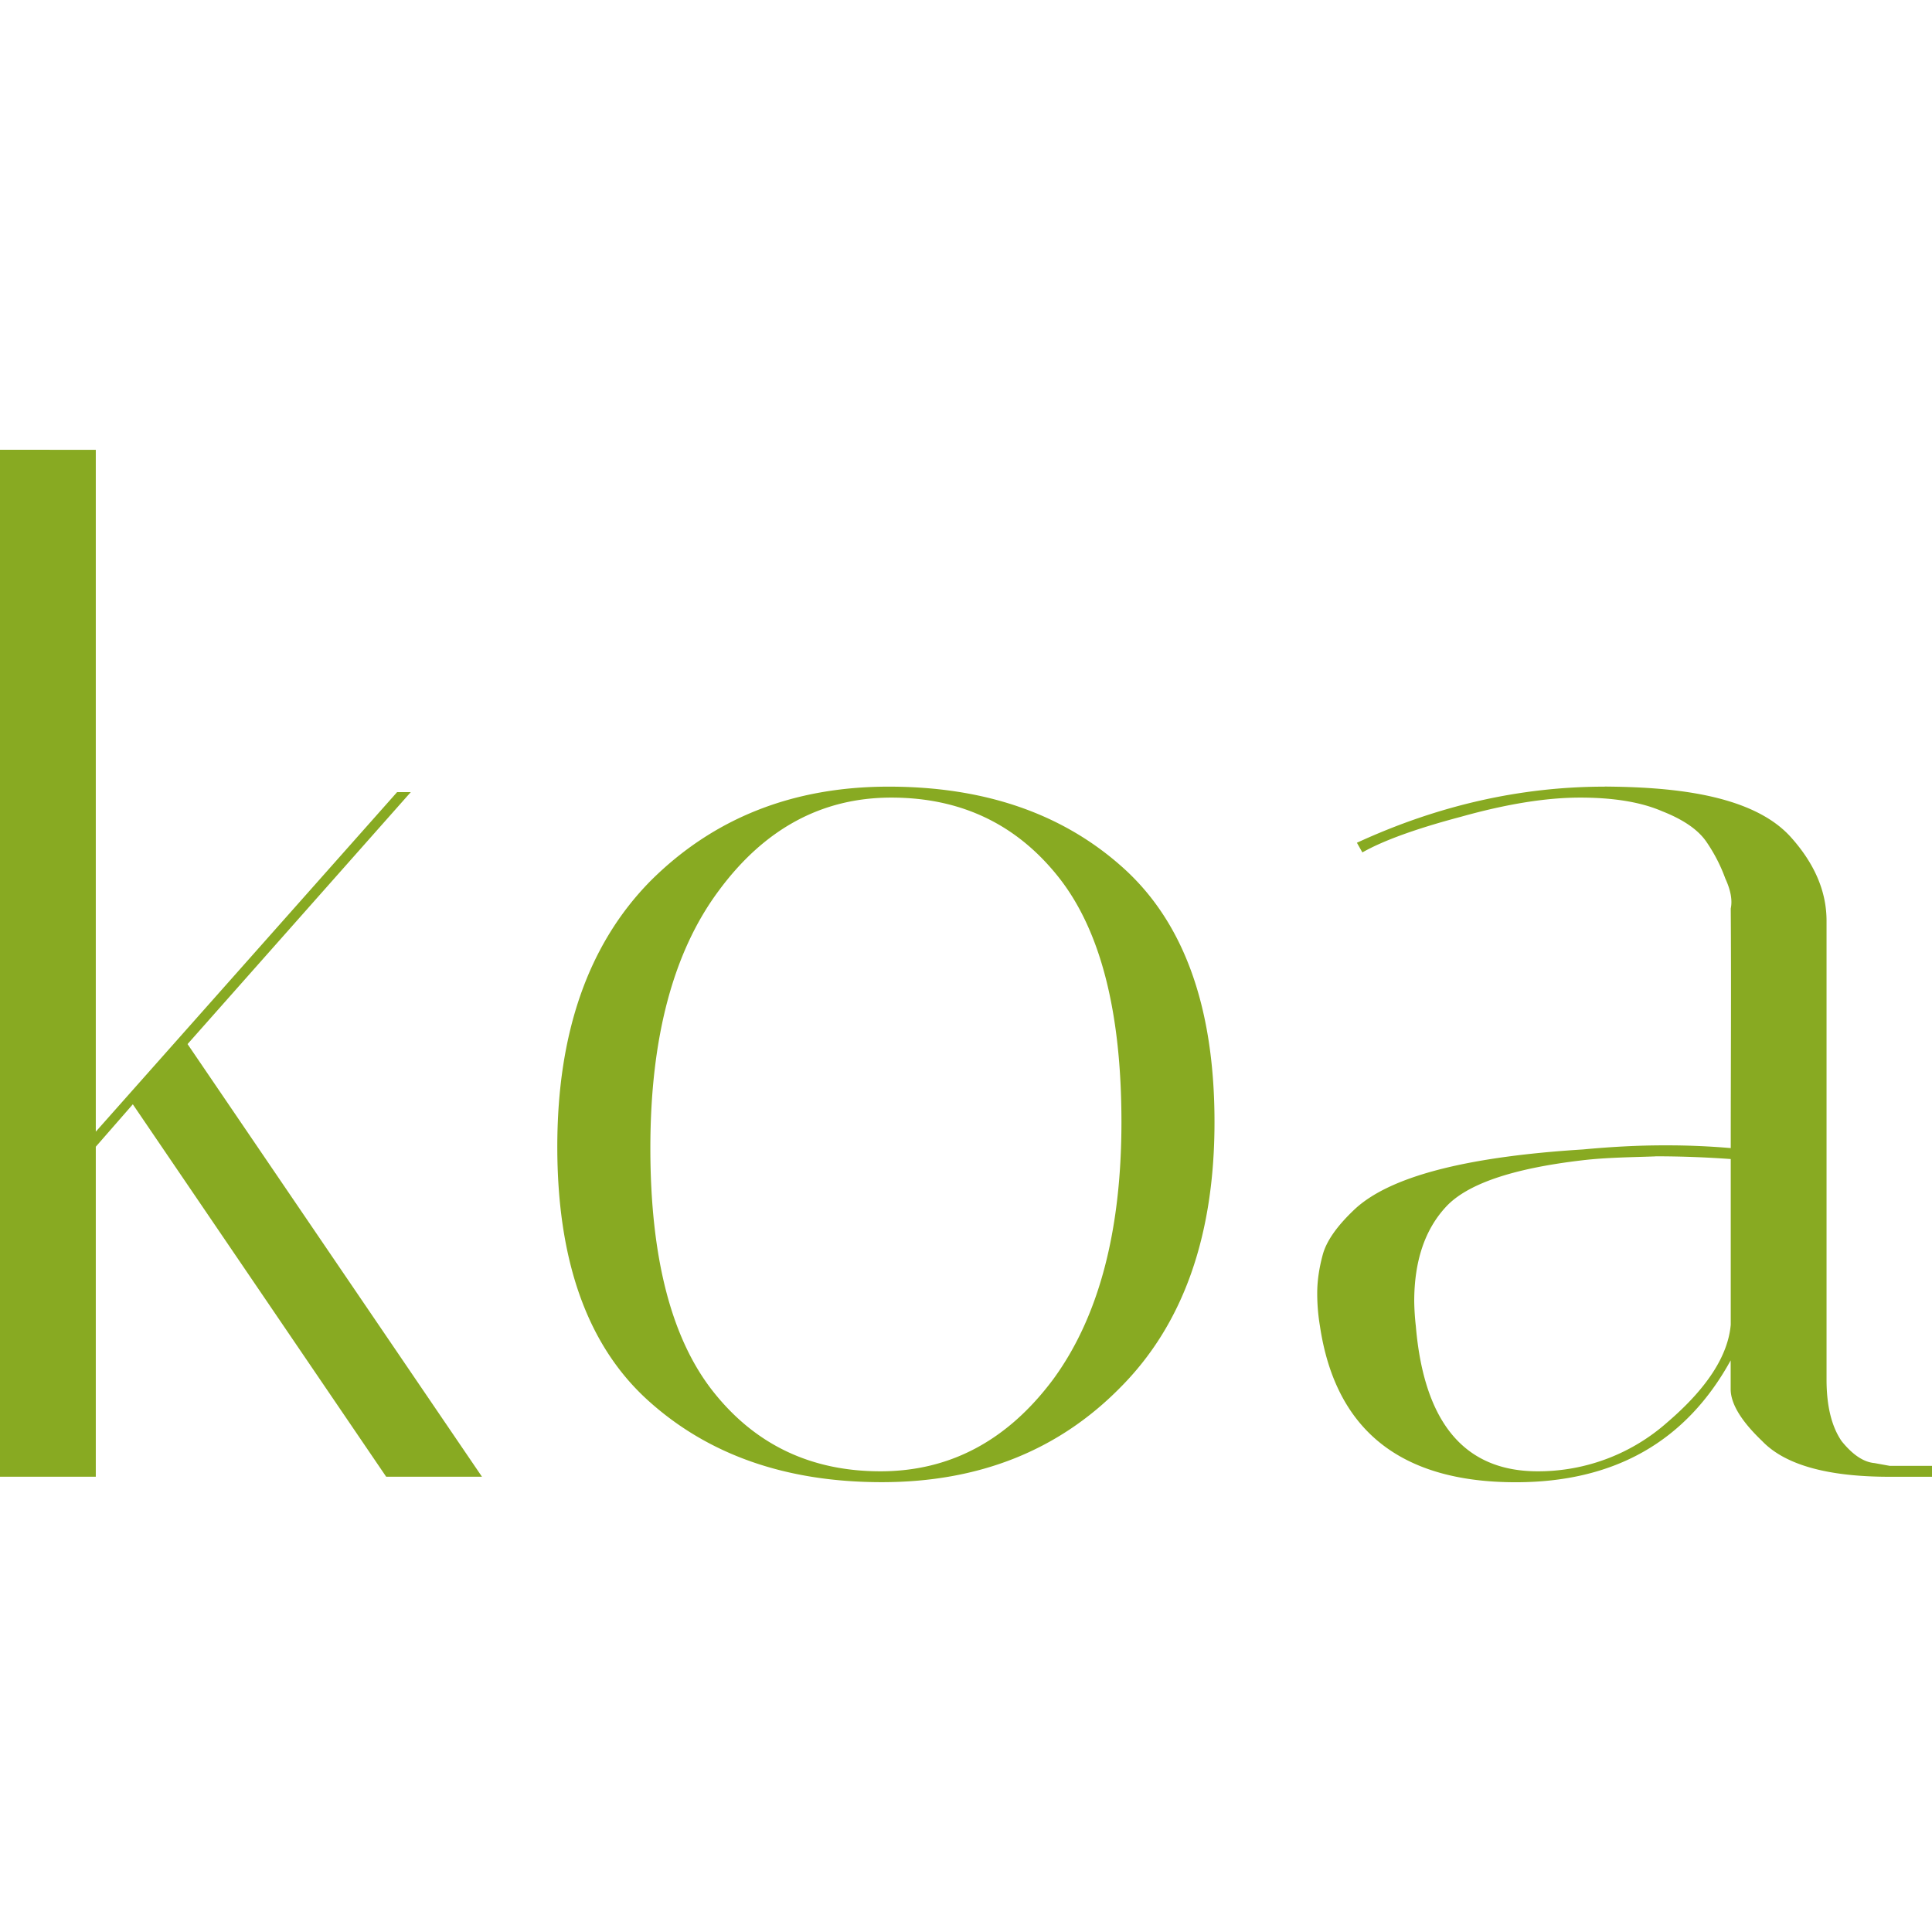
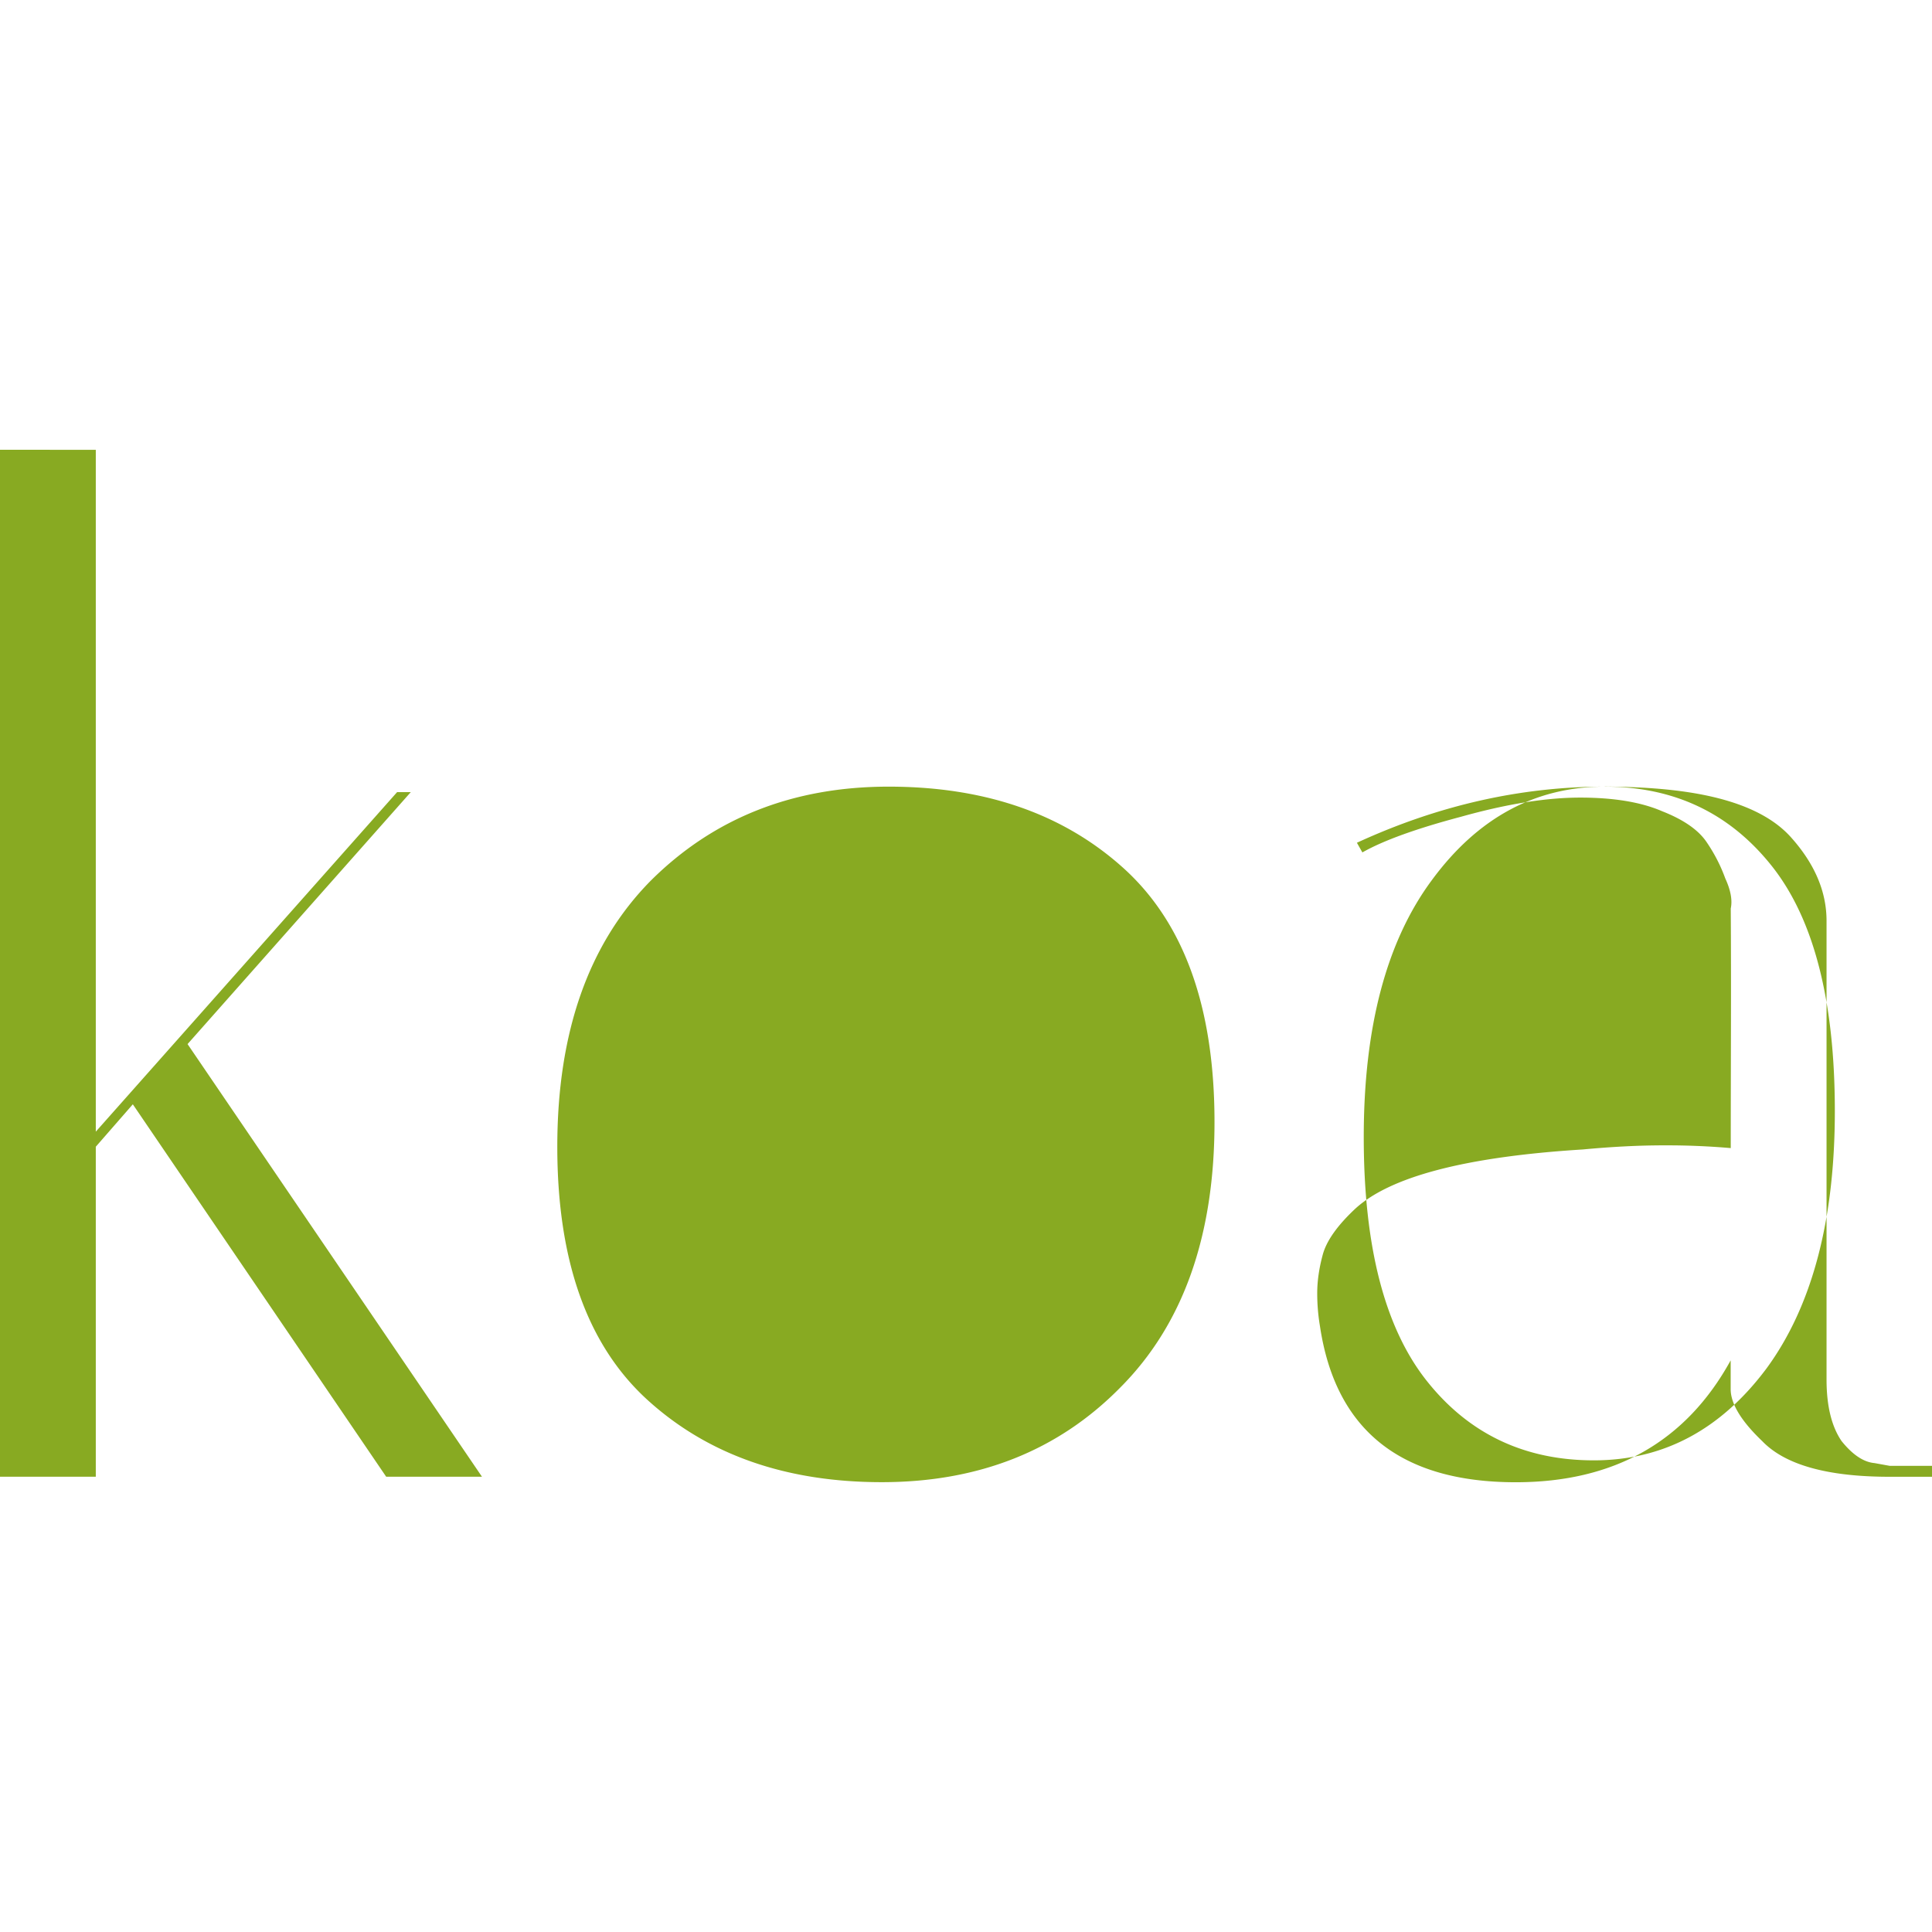
<svg xmlns="http://www.w3.org/2000/svg" role="img" width="32px" height="32px" viewBox="0 0 24 24">
  <title>Koa</title>
-   <path fill="#8a2e" d="M0 5.587v12.757h1.19v-4.099l.46-.527 3.147 4.626h1.19L2.33 12.97l2.773-3.13h-.17L1.19 14.058v-8.47zm11.039 4.185c-1.19 0-2.177.391-2.96 1.173-.77.783-1.156 1.883-1.156 3.3 0 1.418.374 2.467 1.122 3.147.749.68 1.718 1.02 2.909 1.02 1.202 0 2.188-.39 2.96-1.173.782-.783 1.173-1.883 1.173-3.3 0-1.417-.374-2.466-1.122-3.147-.749-.68-1.724-1.02-2.926-1.02zm8.896 0c-1.043 0-2.07.232-3.079.697l.068.12c.261-.148.67-.296 1.225-.443.567-.159 1.06-.238 1.48-.238.42 0 .76.057 1.02.17.26.102.442.227.545.374.102.148.18.3.238.46.068.147.09.272.068.374.007.97 0 1.988 0 2.976a9.269 9.269 0 00-.834-.034c-.306 0-.64.017-1.003.051-1.463.091-2.41.34-2.841.749-.215.204-.346.391-.391.561-.046.17-.068.329-.068.476 0 .136.011.273.034.409.193 1.292 1.003 1.939 2.432 1.939 1.225 0 2.115-.505 2.67-1.514v.357c0 .181.131.397.392.646.283.295.81.443 1.582.443H24v-.136h-.527l-.187-.034c-.136-.012-.272-.103-.409-.273-.124-.181-.187-.436-.187-.765v-5.698c0-.363-.147-.709-.442-1.038-.498-.557-1.564-.624-2.313-.63zm-8.862.136c.862 0 1.553.329 2.075.986.522.658.783 1.673.783 3.045 0 1.36-.284 2.427-.85 3.198-.568.76-1.282 1.14-2.144 1.14-.862 0-1.554-.33-2.075-.987-.522-.658-.783-1.667-.783-3.028 0-1.372.284-2.438.85-3.198.568-.77 1.282-1.156 2.144-1.156zm9.491 4.456c.318 0 .63.012.936.034v2.058c-.034.386-.295.789-.783 1.208a2.416 2.416 0 01-1.616.613c-.907 0-1.411-.601-1.513-1.803a3.155 3.155 0 01-.02-.307c0-.499.131-.89.392-1.173.26-.284.822-.477 1.684-.579.314-.038.64-.039.92-.05z" />
+   <path fill="#8a2e" d="M0 5.587v12.757h1.19v-4.099l.46-.527 3.147 4.626h1.19L2.33 12.97l2.773-3.13h-.17L1.19 14.058v-8.47zm11.039 4.185c-1.19 0-2.177.391-2.96 1.173-.77.783-1.156 1.883-1.156 3.3 0 1.418.374 2.467 1.122 3.147.749.68 1.718 1.02 2.909 1.02 1.202 0 2.188-.39 2.96-1.173.782-.783 1.173-1.883 1.173-3.3 0-1.417-.374-2.466-1.122-3.147-.749-.68-1.724-1.02-2.926-1.02zm8.896 0c-1.043 0-2.07.232-3.079.697l.068.12c.261-.148.67-.296 1.225-.443.567-.159 1.06-.238 1.48-.238.42 0 .76.057 1.02.17.26.102.442.227.545.374.102.148.18.3.238.46.068.147.09.272.068.374.007.97 0 1.988 0 2.976a9.269 9.269 0 00-.834-.034c-.306 0-.64.017-1.003.051-1.463.091-2.41.34-2.841.749-.215.204-.346.391-.391.561-.046.17-.068.329-.068.476 0 .136.011.273.034.409.193 1.292 1.003 1.939 2.432 1.939 1.225 0 2.115-.505 2.67-1.514v.357c0 .181.131.397.392.646.283.295.81.443 1.582.443H24v-.136h-.527l-.187-.034c-.136-.012-.272-.103-.409-.273-.124-.181-.187-.436-.187-.765v-5.698c0-.363-.147-.709-.442-1.038-.498-.557-1.564-.624-2.313-.63zc.862 0 1.553.329 2.075.986.522.658.783 1.673.783 3.045 0 1.36-.284 2.427-.85 3.198-.568.76-1.282 1.14-2.144 1.14-.862 0-1.554-.33-2.075-.987-.522-.658-.783-1.667-.783-3.028 0-1.372.284-2.438.85-3.198.568-.77 1.282-1.156 2.144-1.156zm9.491 4.456c.318 0 .63.012.936.034v2.058c-.034.386-.295.789-.783 1.208a2.416 2.416 0 01-1.616.613c-.907 0-1.411-.601-1.513-1.803a3.155 3.155 0 01-.02-.307c0-.499.131-.89.392-1.173.26-.284.822-.477 1.684-.579.314-.038.64-.039.92-.05z" />
</svg>